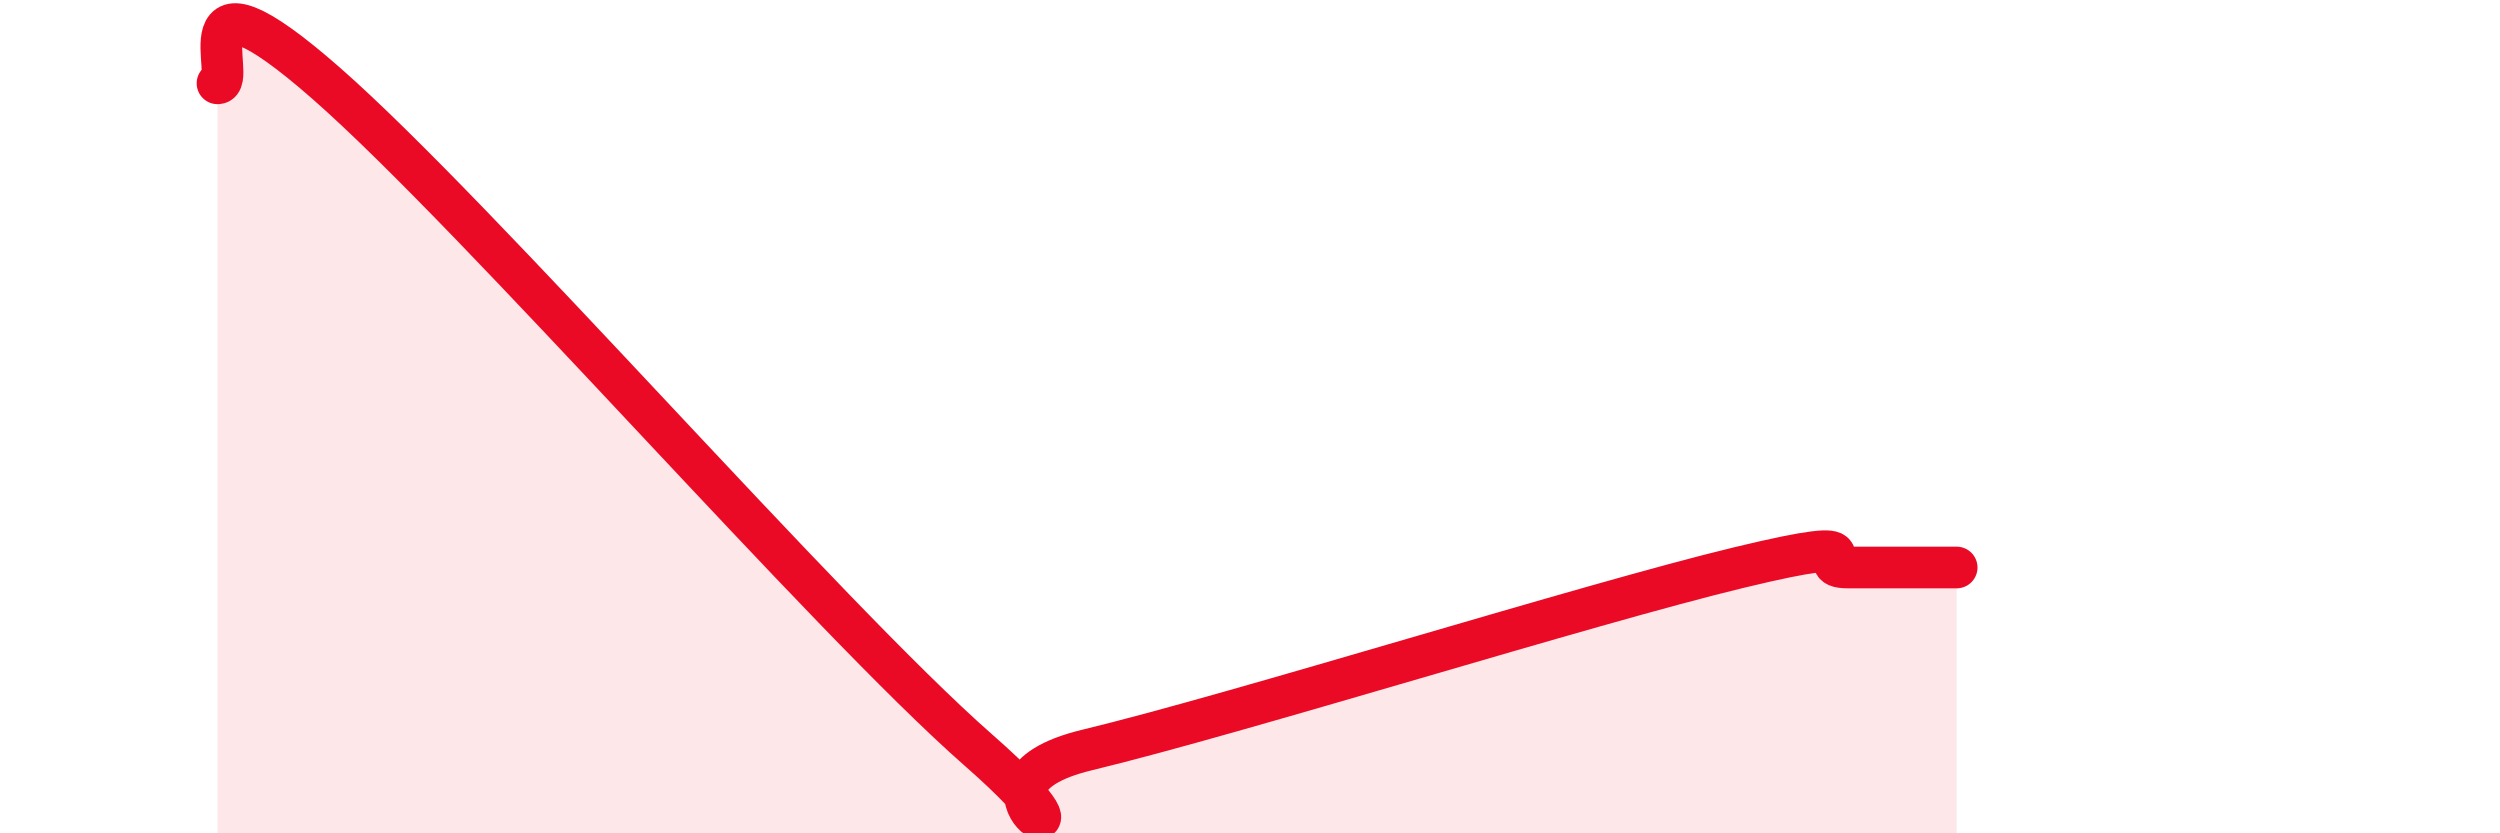
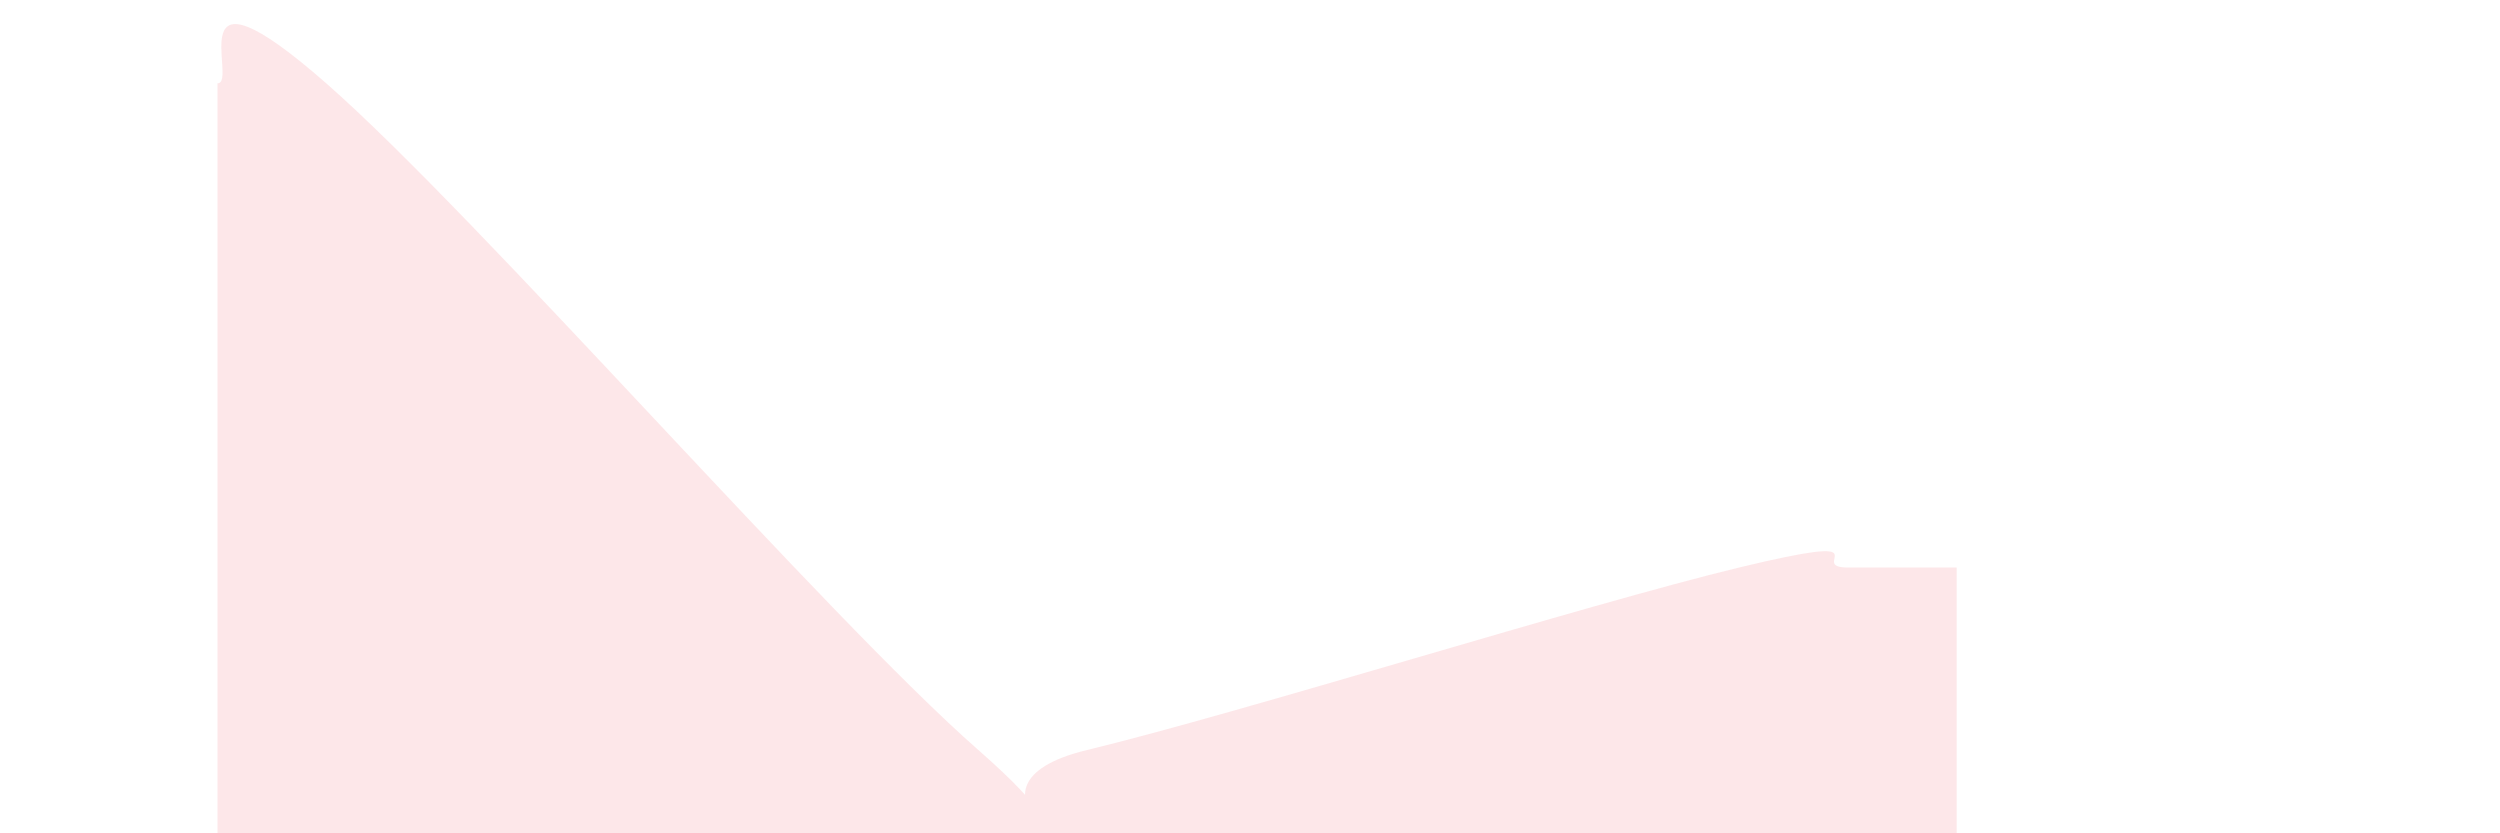
<svg xmlns="http://www.w3.org/2000/svg" width="60" height="20" viewBox="0 0 60 20">
  <path d="M 5.22,2 C 5.74,2 4.18,-1.2 7.83,2 C 11.48,5.2 19.83,14.8 23.48,18 C 27.13,21.2 22.44,18.88 26.09,18 C 29.74,17.12 38.09,14.5 41.74,13.62 C 45.39,12.74 43.31,13.62 44.35,13.62 C 45.39,13.62 46.44,13.62 46.96,13.62L46.96 20L5.22 20Z" fill="#EB0A25" opacity="0.1" stroke-linecap="round" stroke-linejoin="round" />
-   <path d="M 5.22,2 C 5.74,2 4.18,-1.2 7.83,2 C 11.48,5.2 19.83,14.8 23.48,18 C 27.13,21.2 22.44,18.88 26.09,18 C 29.74,17.12 38.09,14.5 41.74,13.62 C 45.39,12.74 43.31,13.62 44.35,13.62 C 45.39,13.62 46.44,13.62 46.96,13.62" stroke="#EB0A25" stroke-width="1" fill="none" stroke-linecap="round" stroke-linejoin="round" />
</svg>